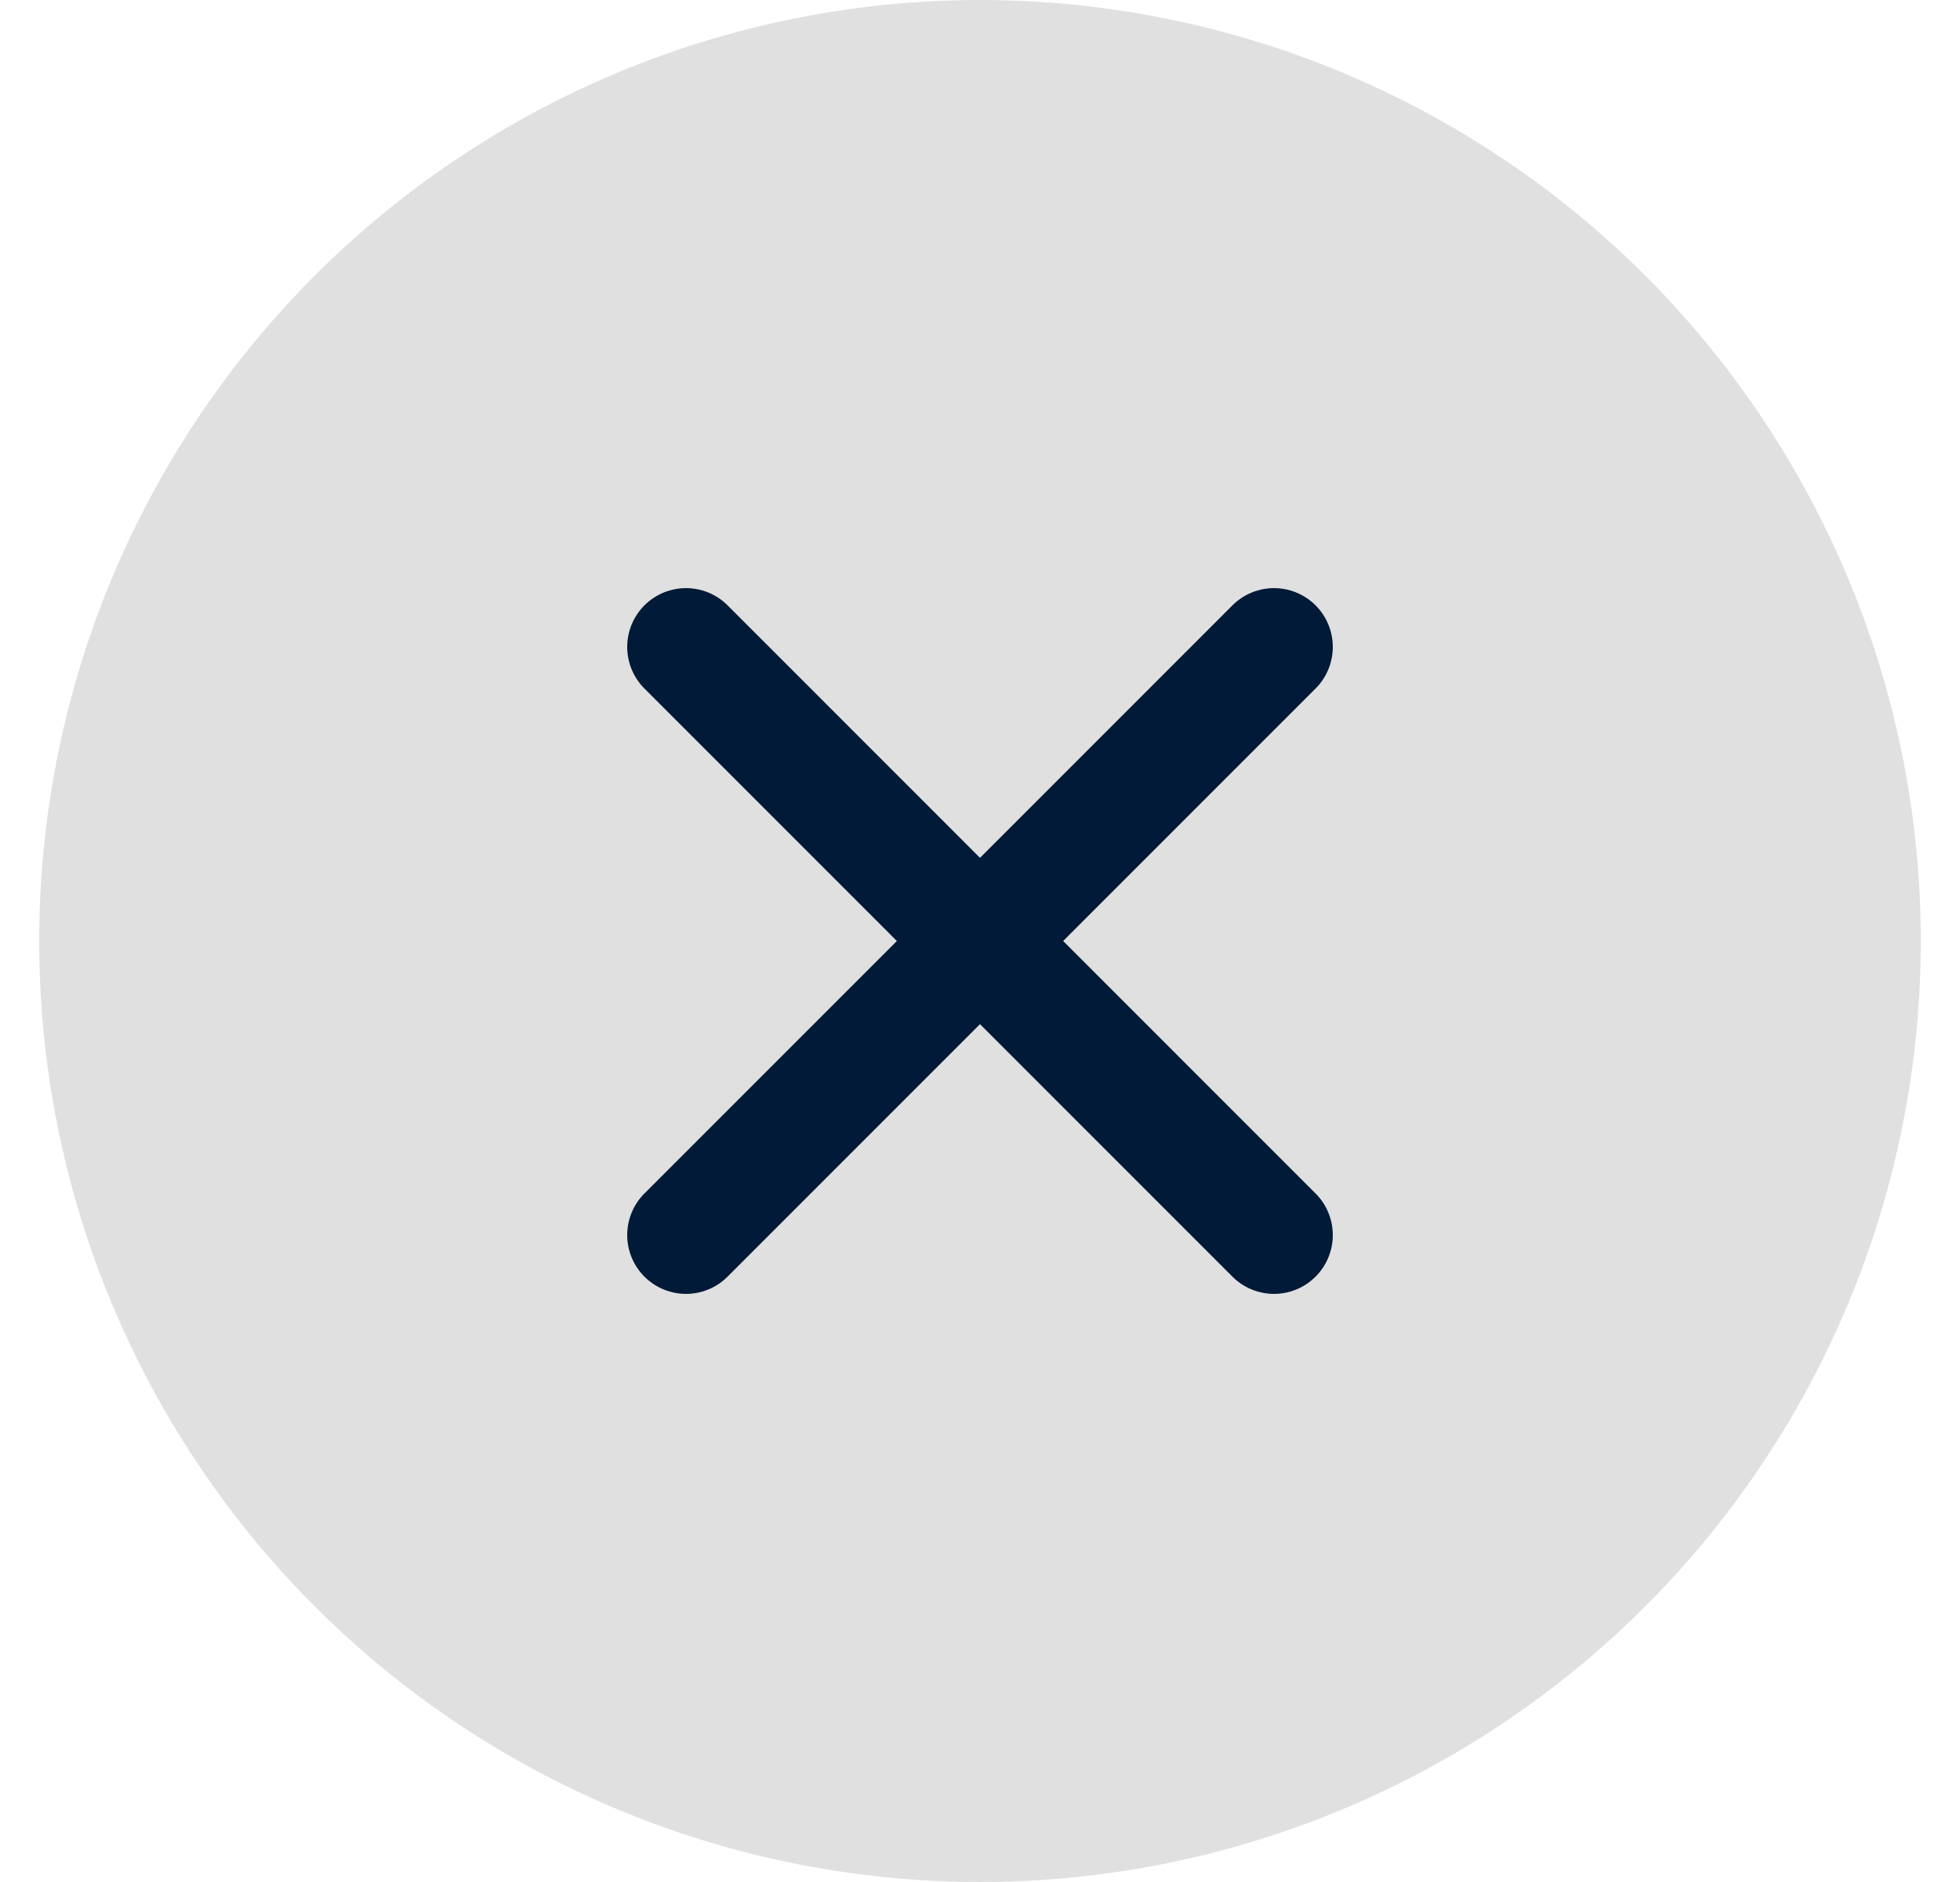
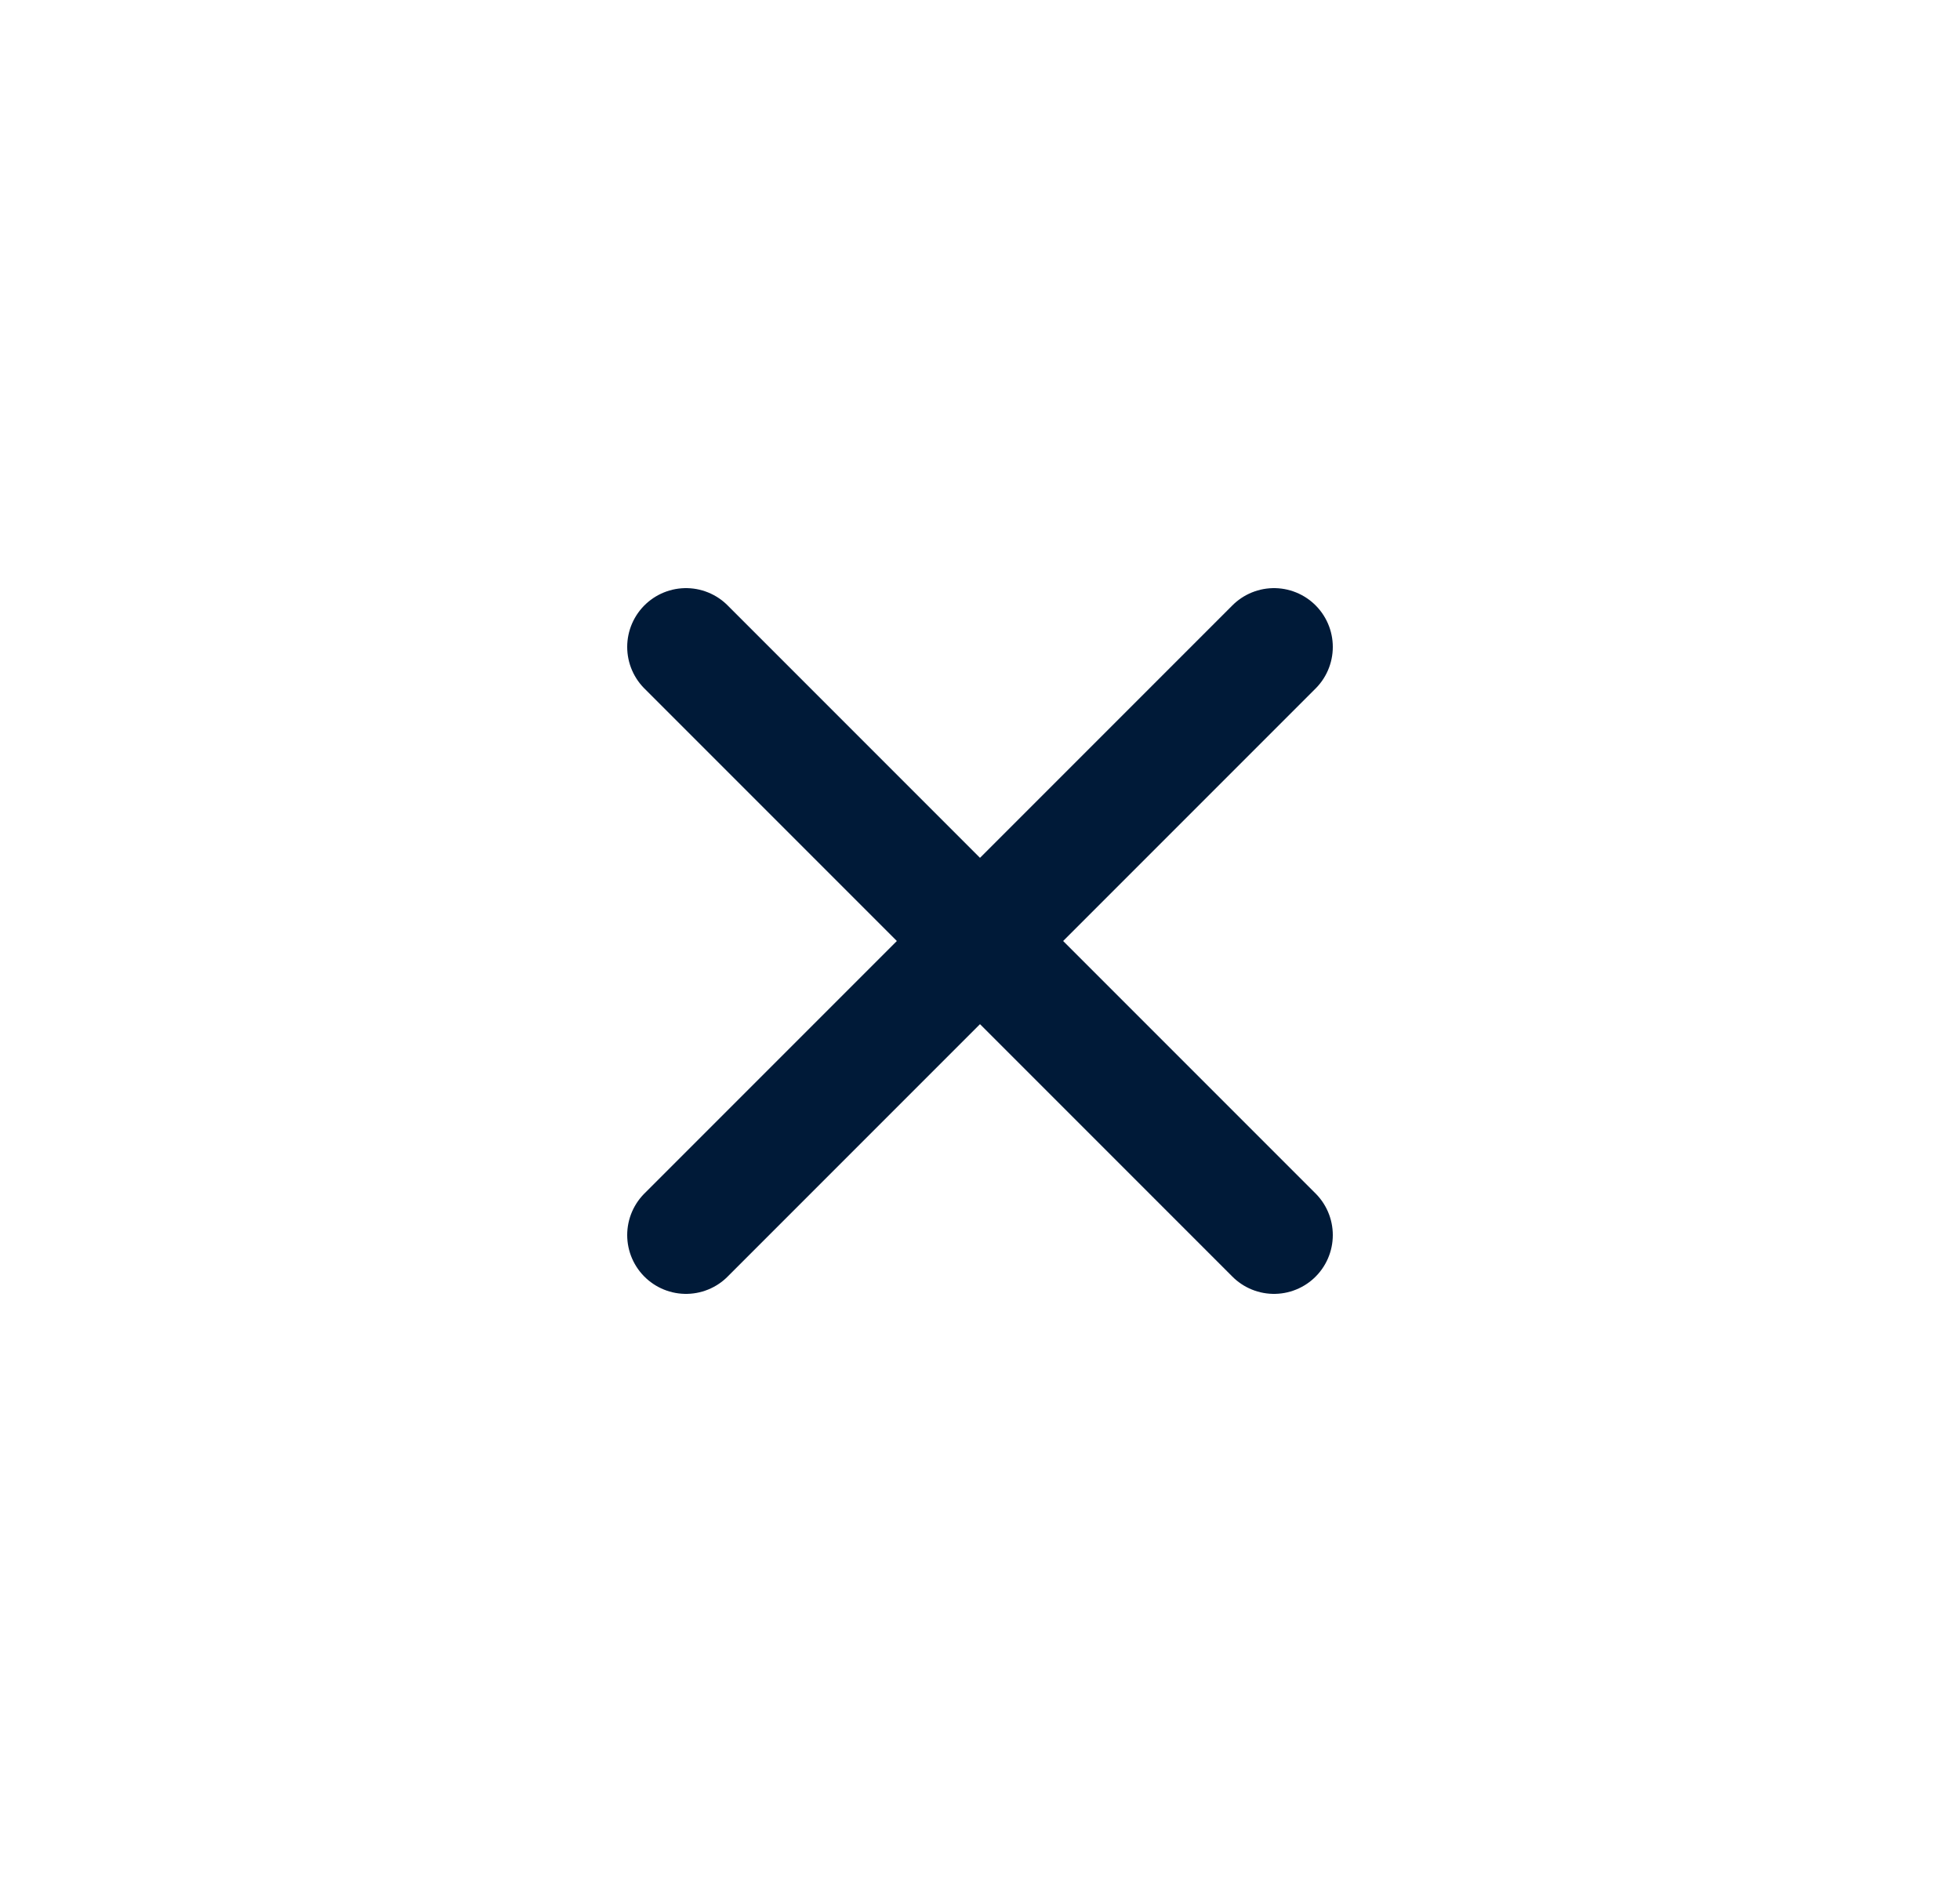
<svg xmlns="http://www.w3.org/2000/svg" width="25" height="24" fill="none" viewBox="0 0 25 24">
-   <circle cx="12.5" cy="12" r="12" fill="#E0E0E0" />
  <path stroke="#001A38" stroke-linecap="round" stroke-linejoin="round" stroke-width="1.5" d="m8.75 15.75 7.5-7.5m-7.5 0 7.5 7.5" />
</svg>